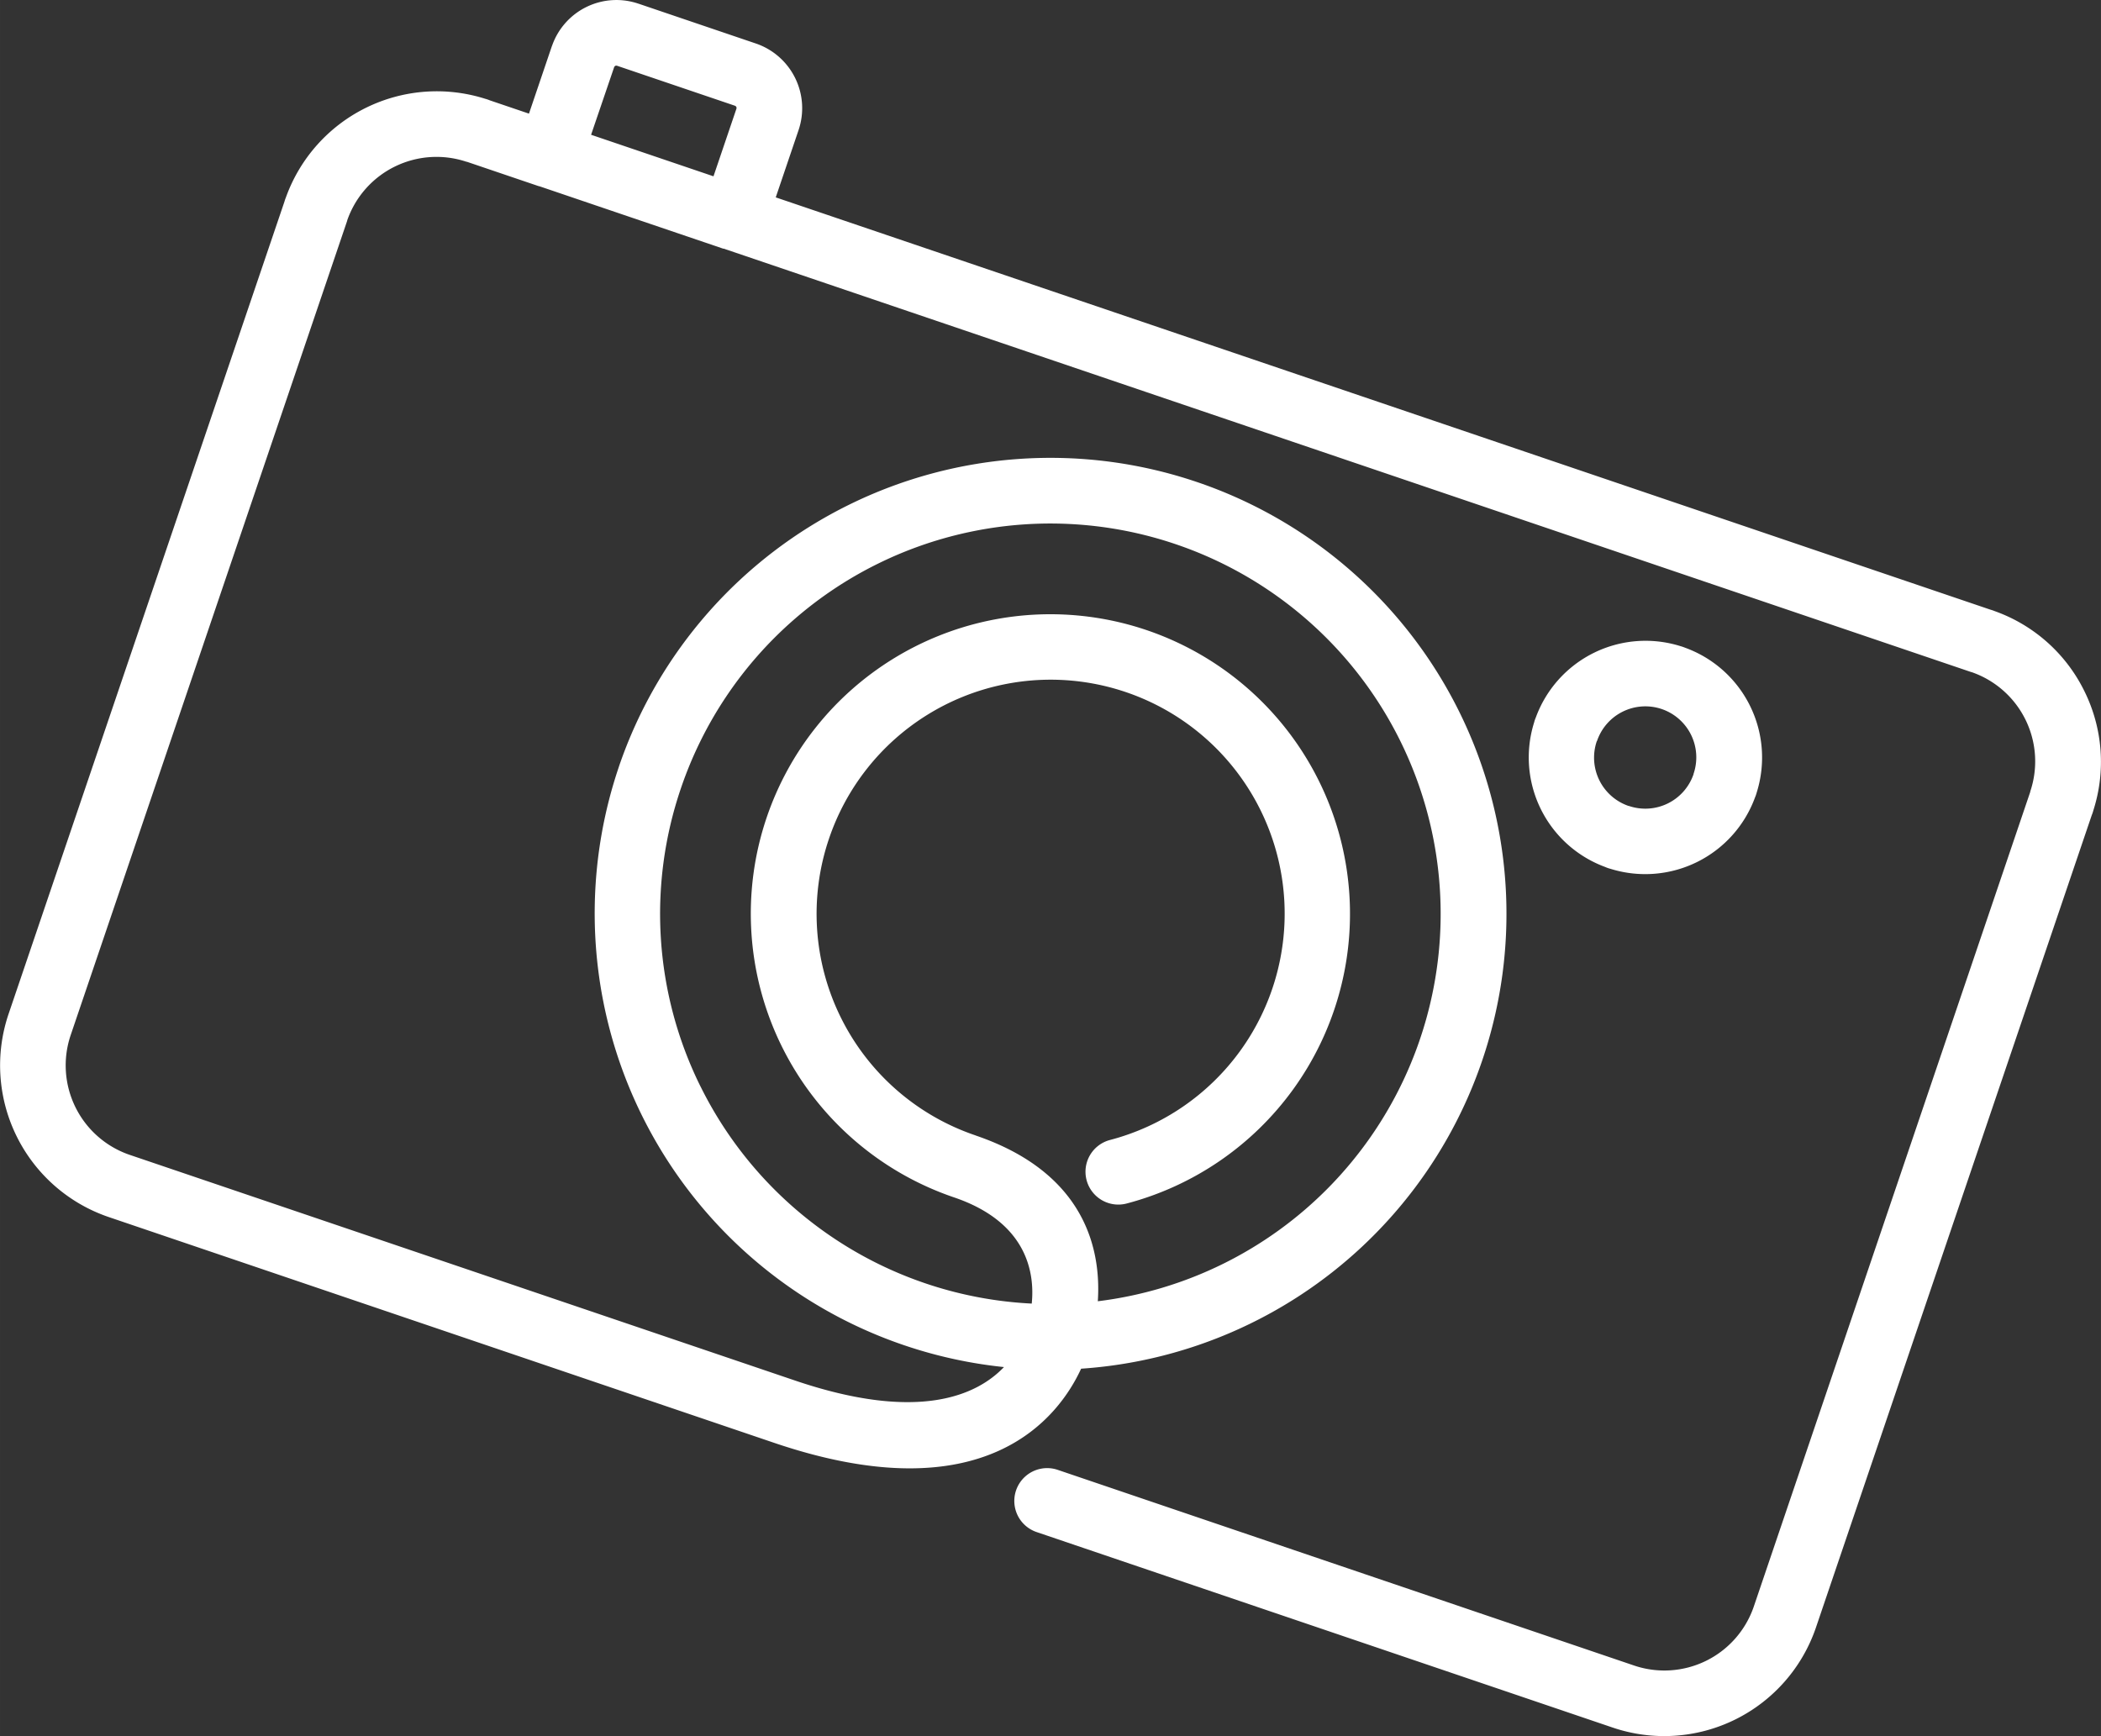
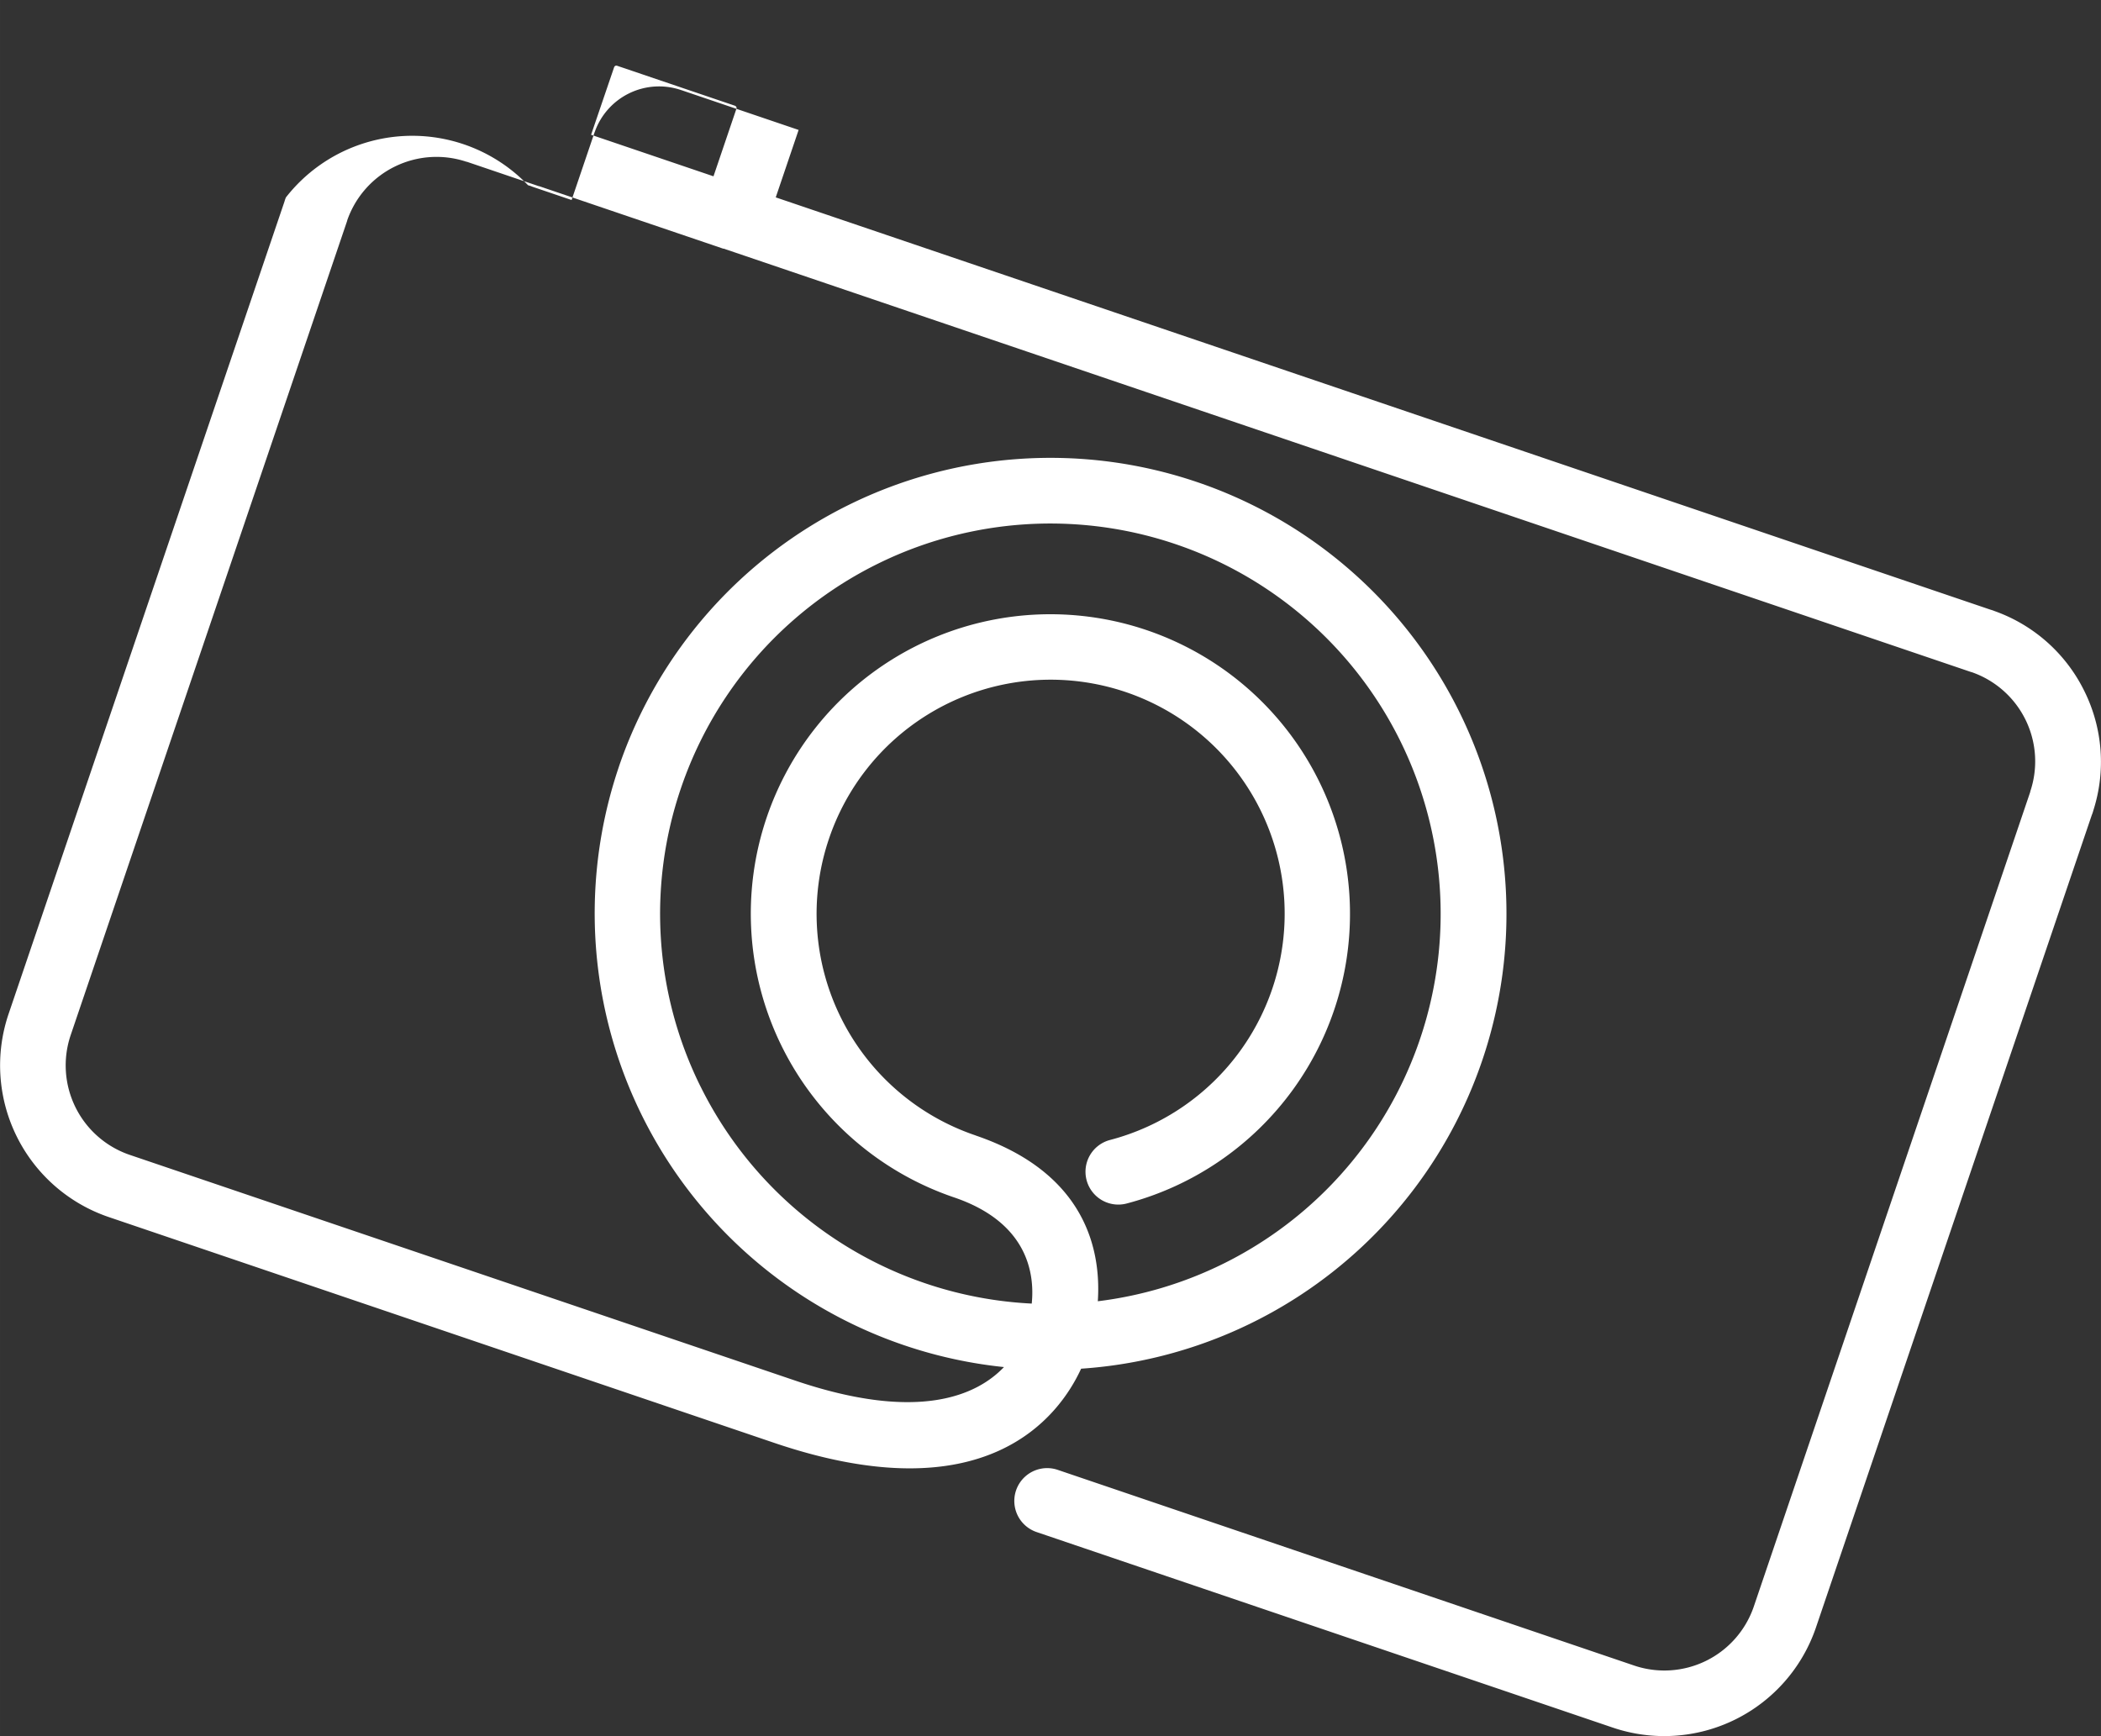
<svg xmlns="http://www.w3.org/2000/svg" id="Layer_1" data-name="Layer 1" width="210mm" height="173.56mm" viewBox="0 0 595.27 491.98">
  <rect x="0" y="0" width="595.27" height="491.98" fill="#333333" stroke="none" />
  <defs>
    <style>.cls-1{fill:#fff;}</style>
  </defs>
  <title>09 WHITE</title>
-   <path class="cls-1" d="M590.56,370.8a45.18,45.18,0,0,0-25.39-22.66,10.61,10.61,0,0,0-1.2-.41L219.79,230.89l6.48-19.11a19.36,19.36,0,0,0-12.08-24.48l-33.14-11.25-.23-.07a19.31,19.31,0,0,0-24.35,11.78l-.12.3-6.48,19.1-11.11-3.77a8.92,8.92,0,0,0-1.23-.42A45.42,45.42,0,0,0,81,230.91a10.46,10.46,0,0,0-.41,1.19L2.4,462.37a45.4,45.4,0,0,0,28.32,57.44l188.59,64c60,20.38,80.69-7.32,87-21a129.2,129.2,0,0,0,33.11-251.16l-.27-.09A129.18,129.18,0,0,0,175.4,392.06l-.09.29a129.26,129.26,0,0,0,109.14,170c-7.64,8-24.19,15.69-59.18,3.82L36.7,502.2A26.79,26.79,0,0,1,20,468.35L98.37,237.5l0-.08a26.78,26.78,0,0,1,33.82-16.61l.11,0,20.24,6.87.13.05.13,0,52.09,17.69.08,0,.08,0,353.49,120,.07,0a26.76,26.76,0,0,1,16.62,33.82l0,.11L496.89,630.24A26.77,26.77,0,0,1,463,646.93L299.69,591.48a9.3,9.3,0,1,0-6,17.62l163.36,55.45a45.41,45.41,0,0,0,57.44-28.34l78.17-230.28a9.5,9.5,0,0,0,.42-1.24A45.11,45.11,0,0,0,590.56,370.8Zm-392.11,112a110.26,110.26,0,0,1-5.53-84.46h0a110.54,110.54,0,0,1,140.25-69.15h0a110.61,110.61,0,0,1-22.13,214.51c.95-14.23-3.23-36.2-34.43-46.91l-.28-.11h0a66.29,66.29,0,0,1-41.45-84.07v0A66.3,66.3,0,1,1,314.49,498a9.3,9.3,0,0,0,4.73,18,84.89,84.89,0,1,0-102-109.39h0a84.91,84.91,0,0,0,53.1,107.66h0c21,7.14,22.85,21.74,22,30.09a110.76,110.76,0,0,1-93.87-61.58ZM174,194h0a.72.72,0,0,1,.36-.39.67.67,0,0,1,.52,0h0l33.37,11.32a.73.73,0,0,1,.38.36.7.7,0,0,1,0,.53l-6.48,19.1-34.68-11.77Z" transform="translate(0 -174.96)" />
-   <path class="cls-1" d="M454.89,420.68a8.84,8.84,0,0,0,1.37.47,33.11,33.11,0,0,0,41-20.26,10,10,0,0,0,.47-1.37,33.09,33.09,0,0,0-20.26-41,12.45,12.45,0,0,0-1.34-.46,33.1,33.1,0,0,0-41,20.24,9,9,0,0,0-.47,1.38,33.08,33.08,0,0,0,20.25,41Zm-2.41-35.74h0a14.46,14.46,0,0,1,18.35-9.05h0a14.46,14.46,0,0,1,9,18.36l0,.09a14.44,14.44,0,0,1-18.33,9l-.09,0a14.47,14.47,0,0,1-9-18.33Z" transform="translate(0 -174.96)" />
+   <path class="cls-1" d="M590.56,370.8a45.18,45.18,0,0,0-25.39-22.66,10.61,10.61,0,0,0-1.2-.41L219.79,230.89l6.48-19.11l-33.14-11.25-.23-.07a19.31,19.31,0,0,0-24.35,11.78l-.12.3-6.48,19.1-11.11-3.77a8.92,8.92,0,0,0-1.23-.42A45.42,45.42,0,0,0,81,230.91a10.46,10.46,0,0,0-.41,1.19L2.4,462.37a45.4,45.4,0,0,0,28.32,57.44l188.59,64c60,20.38,80.69-7.32,87-21a129.2,129.2,0,0,0,33.11-251.16l-.27-.09A129.18,129.18,0,0,0,175.4,392.06l-.09.29a129.26,129.26,0,0,0,109.14,170c-7.64,8-24.19,15.69-59.18,3.82L36.7,502.2A26.79,26.79,0,0,1,20,468.35L98.37,237.5l0-.08a26.78,26.78,0,0,1,33.82-16.61l.11,0,20.24,6.87.13.05.13,0,52.09,17.69.08,0,.08,0,353.49,120,.07,0a26.76,26.76,0,0,1,16.62,33.82l0,.11L496.89,630.24A26.77,26.77,0,0,1,463,646.93L299.69,591.48a9.3,9.3,0,1,0-6,17.62l163.36,55.45a45.41,45.41,0,0,0,57.44-28.34l78.17-230.28a9.5,9.5,0,0,0,.42-1.24A45.11,45.11,0,0,0,590.56,370.8Zm-392.11,112a110.26,110.26,0,0,1-5.53-84.46h0a110.54,110.54,0,0,1,140.25-69.15h0a110.61,110.61,0,0,1-22.13,214.51c.95-14.23-3.23-36.2-34.43-46.91l-.28-.11h0a66.29,66.29,0,0,1-41.45-84.07v0A66.3,66.3,0,1,1,314.49,498a9.3,9.3,0,0,0,4.73,18,84.89,84.89,0,1,0-102-109.39h0a84.91,84.91,0,0,0,53.1,107.66h0c21,7.14,22.85,21.74,22,30.09a110.76,110.76,0,0,1-93.87-61.58ZM174,194h0a.72.72,0,0,1,.36-.39.67.67,0,0,1,.52,0h0l33.37,11.32a.73.73,0,0,1,.38.36.7.7,0,0,1,0,.53l-6.48,19.1-34.68-11.77Z" transform="translate(0 -174.96)" />
</svg>